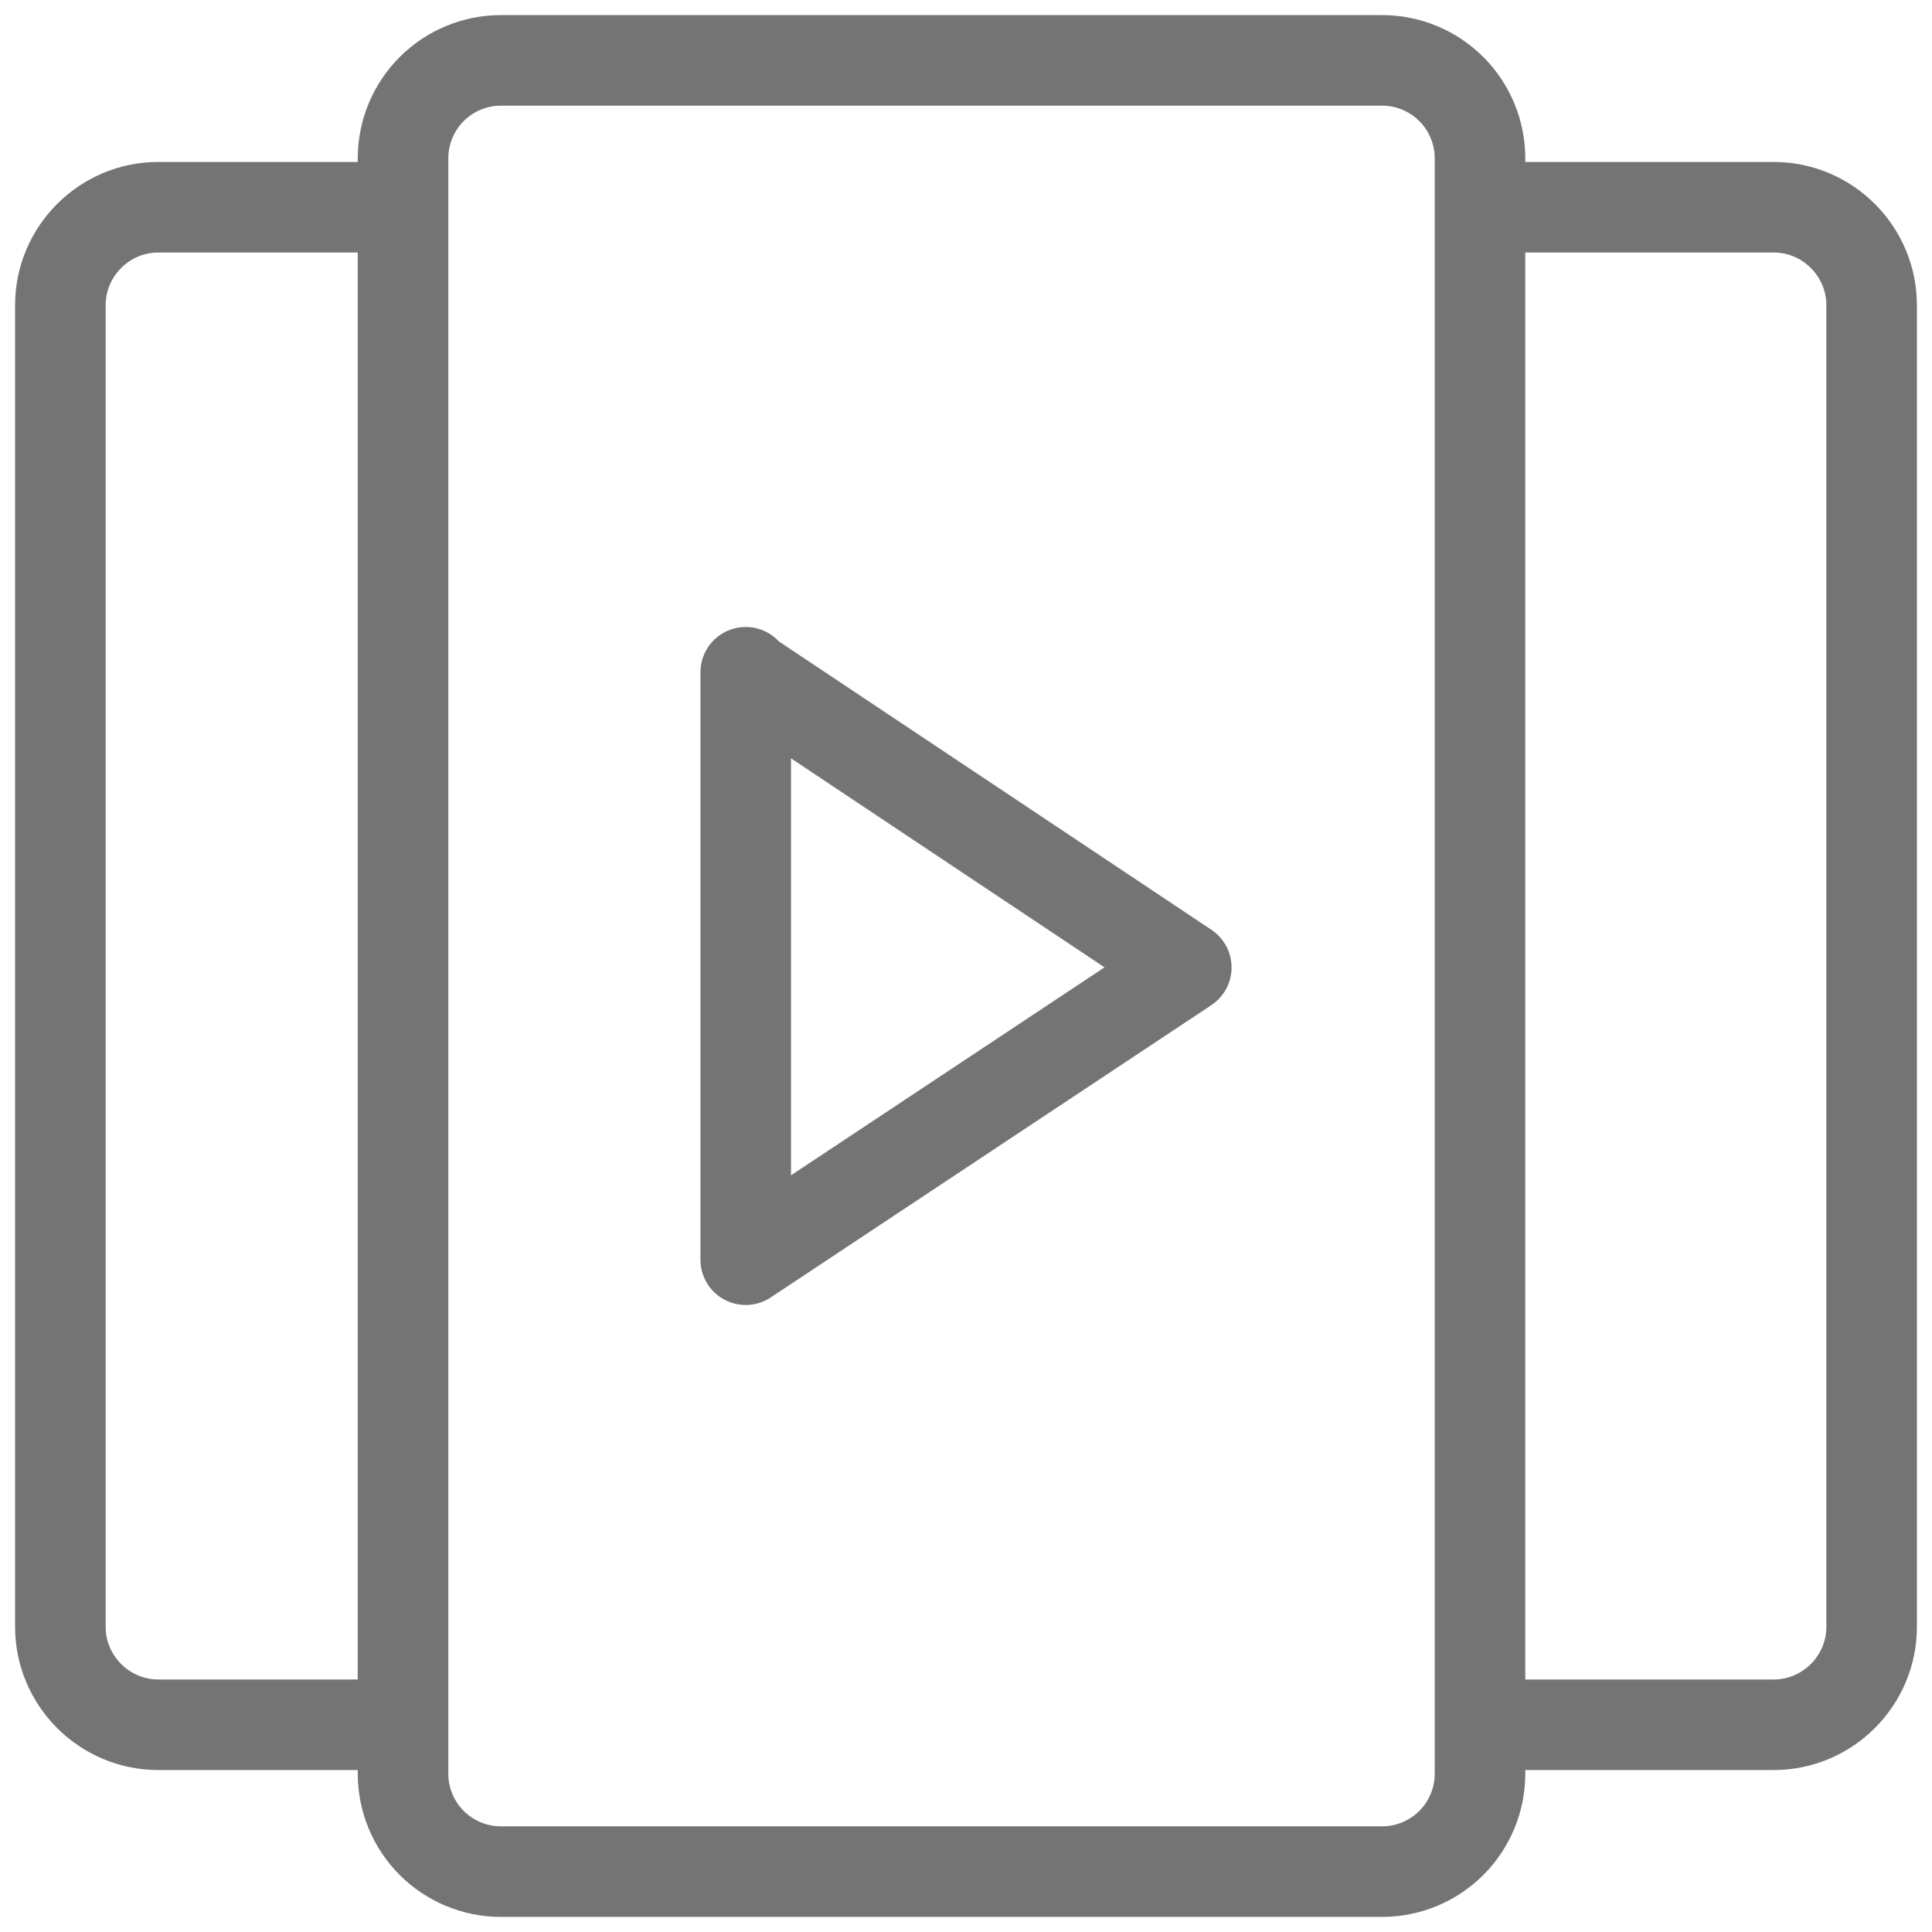
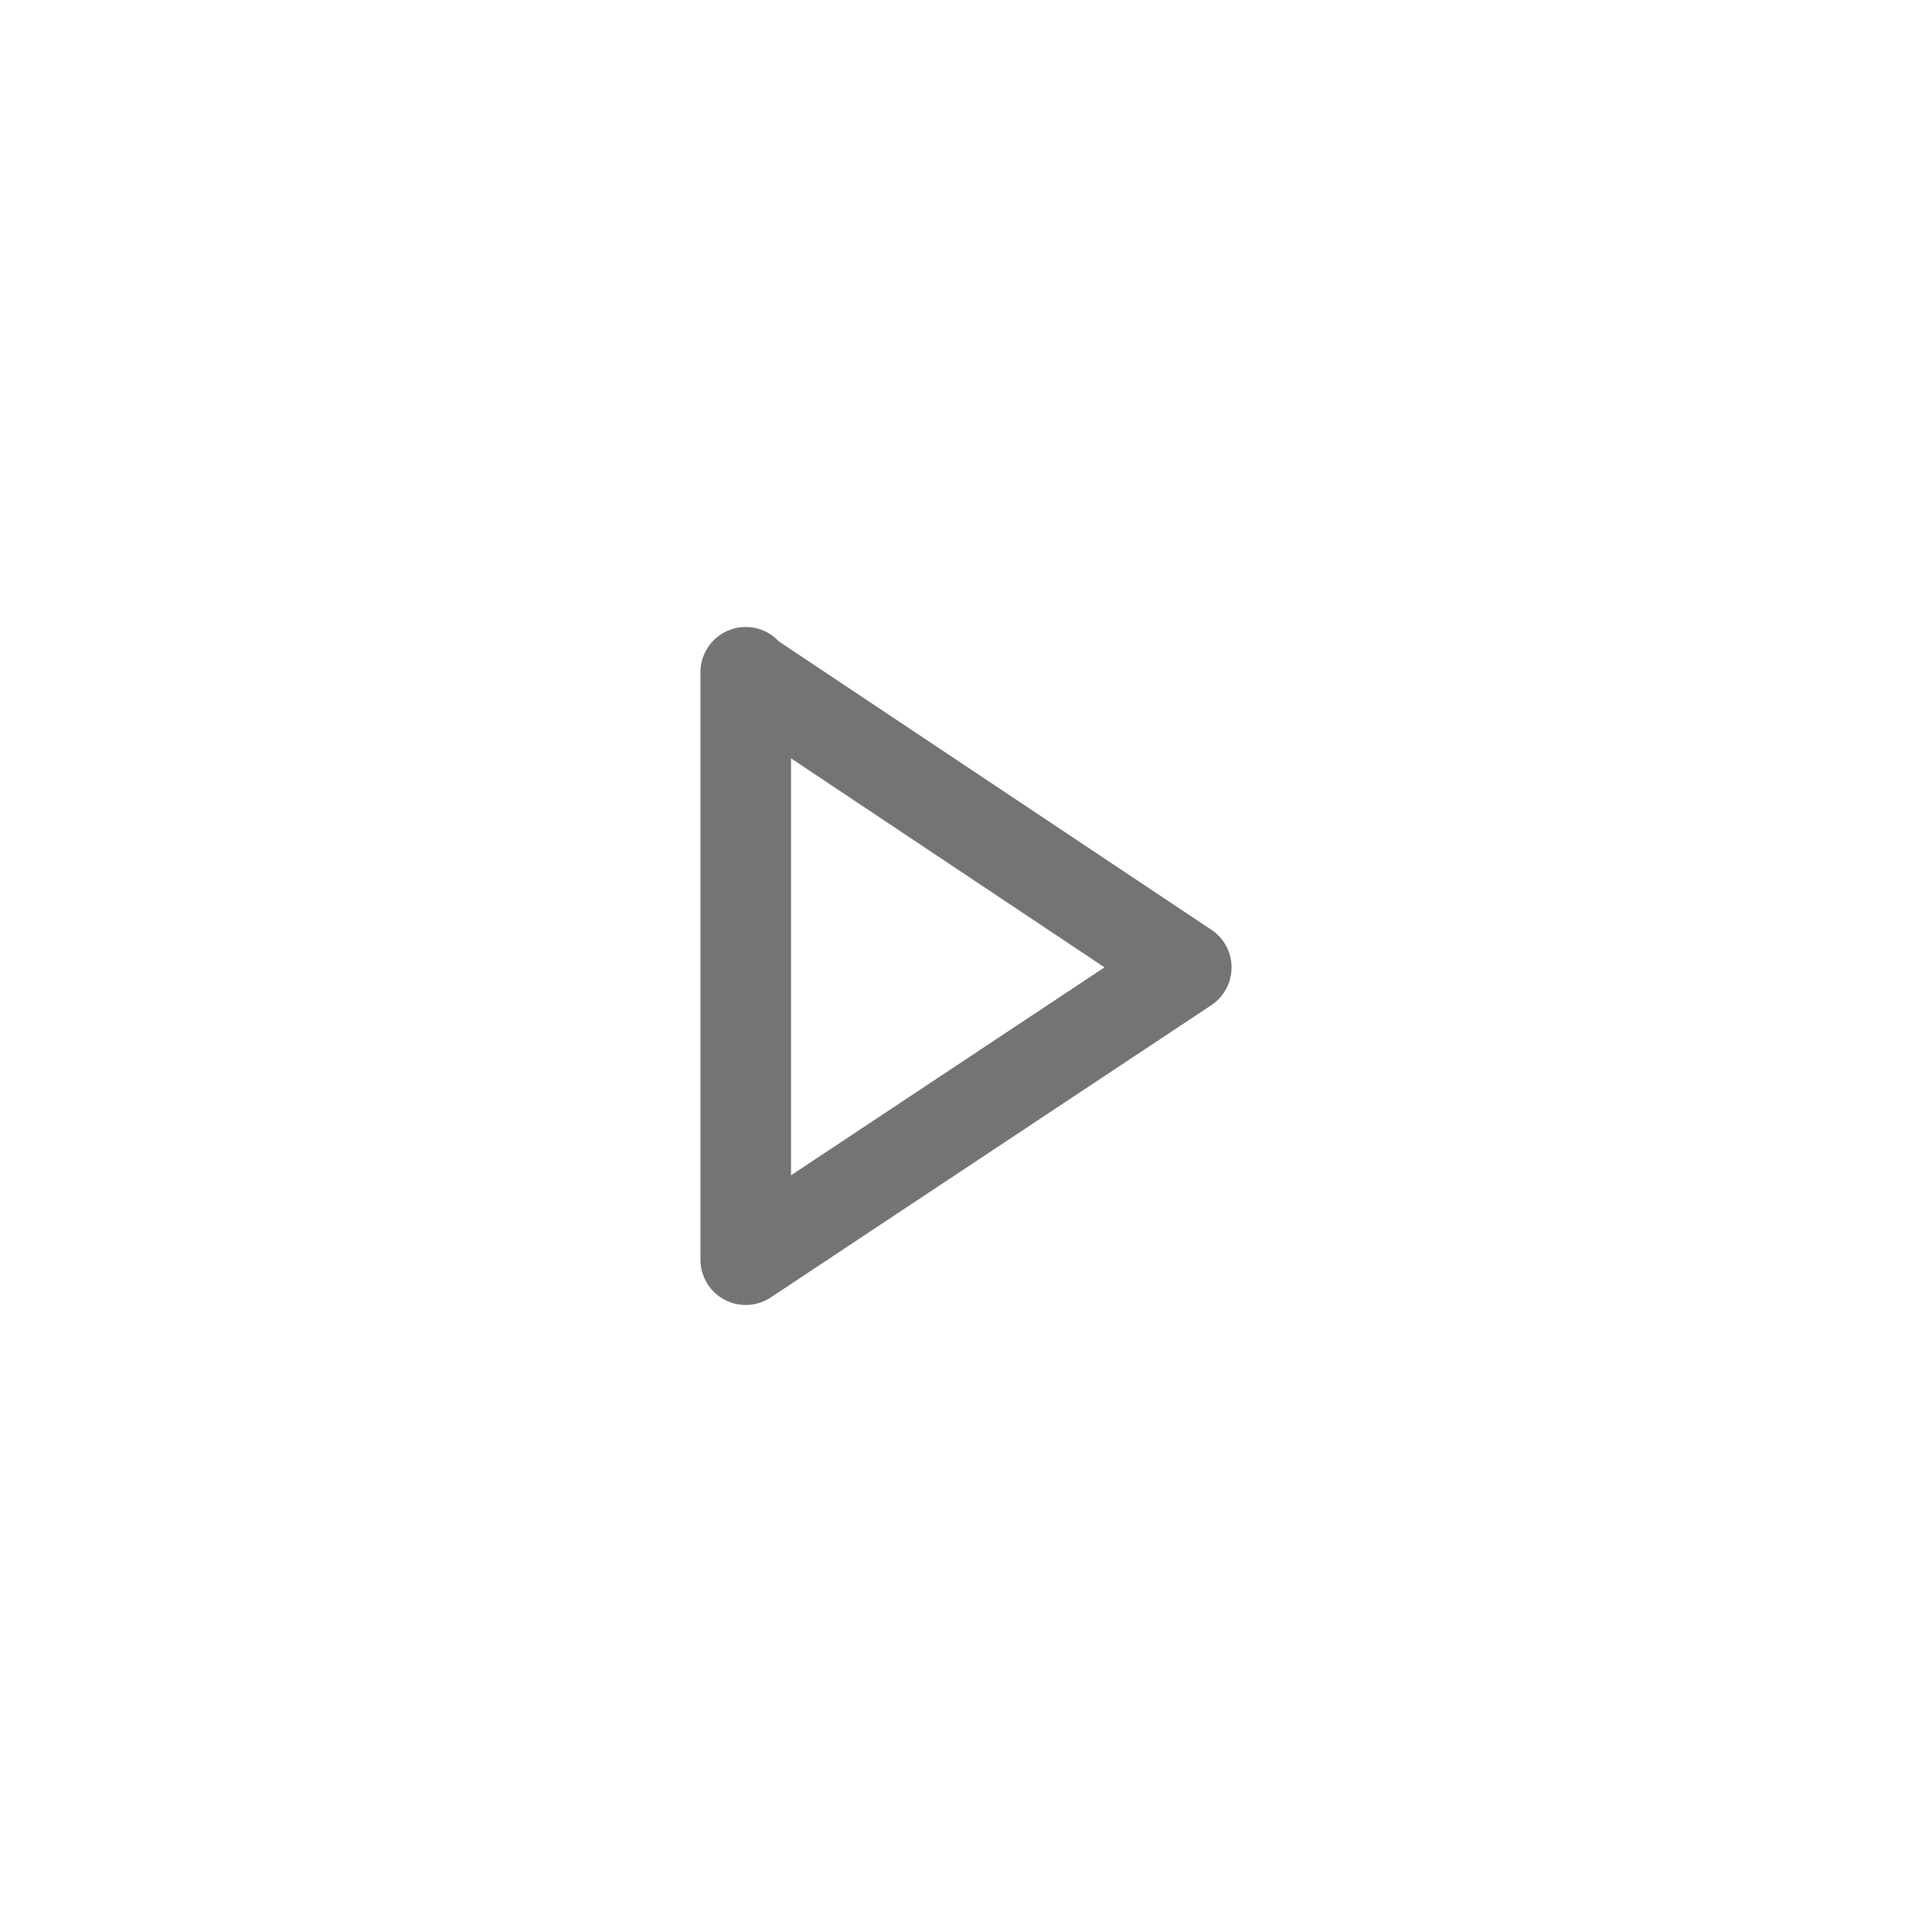
<svg xmlns="http://www.w3.org/2000/svg" width="64" height="64" viewBox="0 0 64 64" fill="none">
-   <path d="M13.351 57.135H5.243C3.459 57.135 2 55.676 2 53.892V10.108C2 8.324 3.459 6.865 5.243 6.865H13.351M49.027 6.865H58.757C60.541 6.865 62 8.324 62 10.108V53.892C62 55.676 60.541 57.135 58.757 57.135H49.027M45.784 2H16.595C15.734 2 14.909 2.342 14.301 2.95C13.693 3.558 13.351 4.383 13.351 5.243V58.757C13.351 59.617 13.693 60.442 14.301 61.05C14.909 61.658 15.734 62 16.595 62H45.784C46.644 62 47.469 61.658 48.077 61.05C48.685 60.442 49.027 59.617 49.027 58.757V5.243C49.027 4.383 48.685 3.558 48.077 2.95C47.469 2.342 46.644 2 45.784 2Z" stroke="#747474" stroke-width="3" stroke-linecap="round" stroke-linejoin="round" />
  <path d="M24.703 22.318L39.297 32.048L24.703 41.729V22.27V22.318Z" stroke="#747474" stroke-width="3" stroke-linecap="round" stroke-linejoin="round" />
</svg>